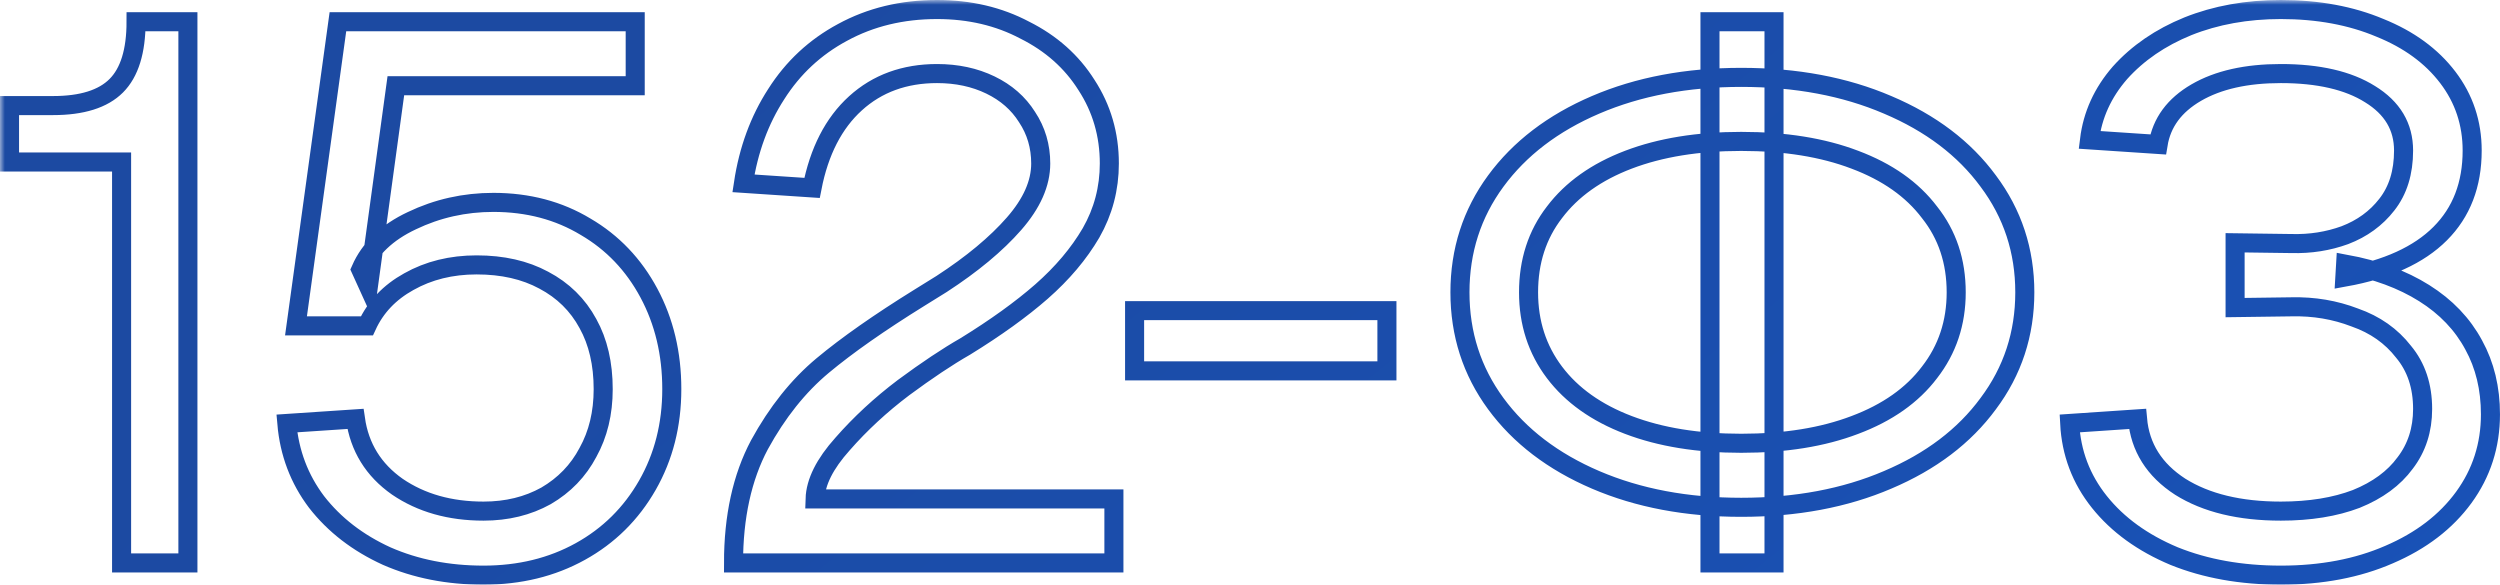
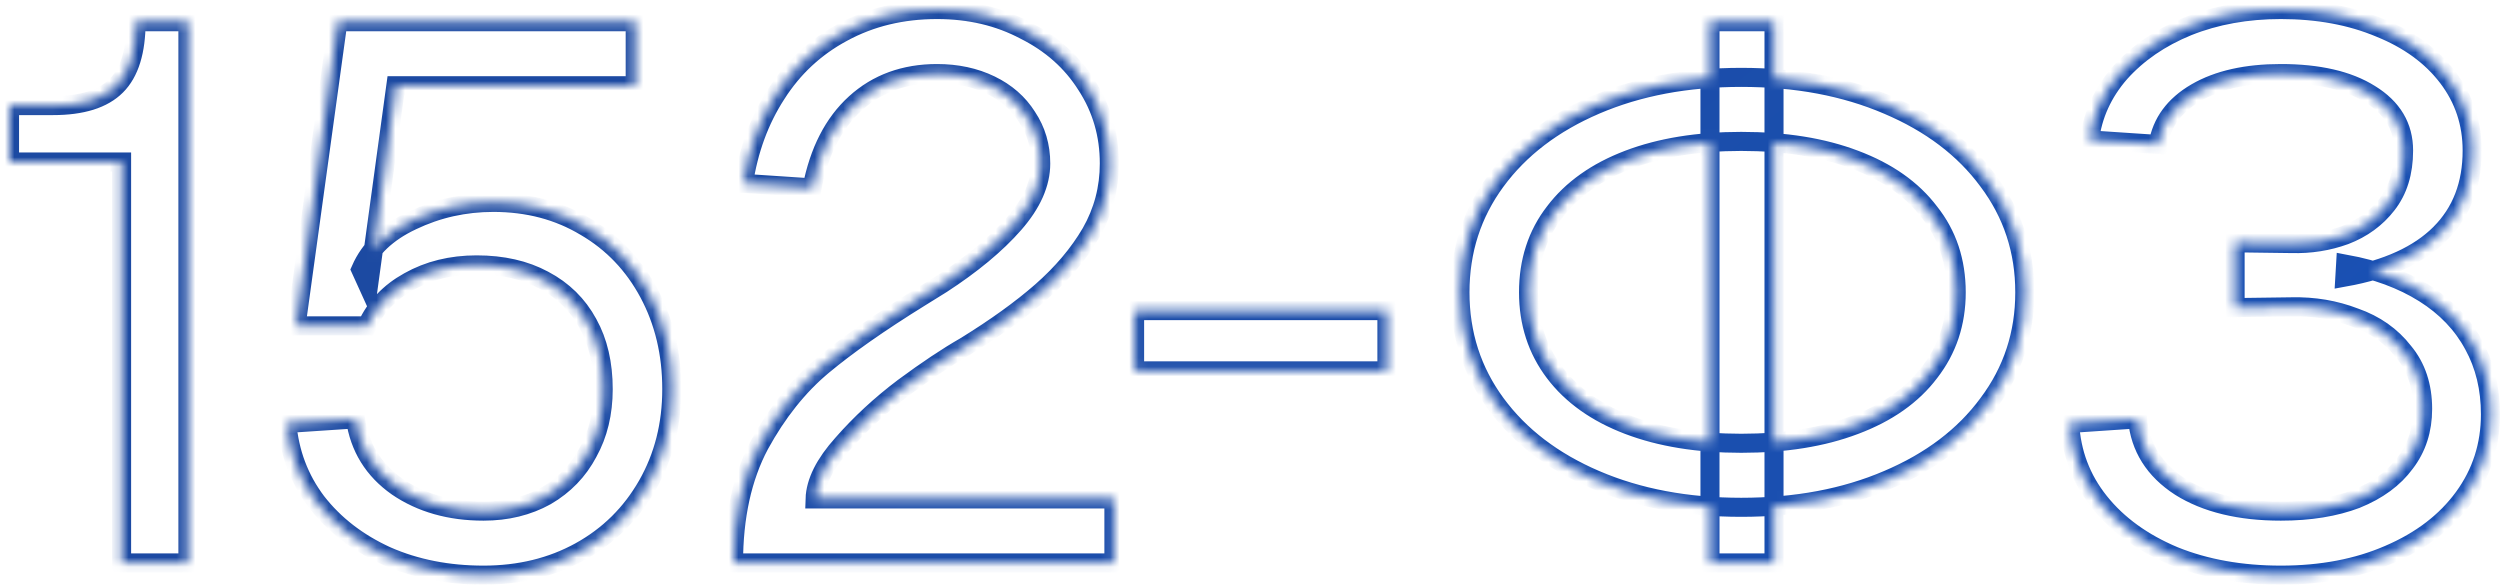
<svg xmlns="http://www.w3.org/2000/svg" viewBox="0 0 262.367 61.36" fill="none">
  <mask id="path-1-outside-1_466_2874" maskUnits="userSpaceOnUse" x="0" y="0" width="1052.53" height="248.126" fill="black">
-     <rect fill="white" width="262.999" height="62" />
    <path d="M5.56 11.08C8.6 11.08 10.813 10.387 12.2 9C13.587 7.613 14.28 5.373 14.28 2.28H19.72V59.08H12.76V17H1V11.08H5.56ZM66.663 9H41.543L38.663 30.04L37.863 28.28C38.823 26.093 40.61 24.387 43.223 23.16C45.89 21.88 48.743 21.24 51.783 21.24C55.41 21.24 58.637 22.093 61.463 23.8C64.29 25.453 66.503 27.773 68.103 30.76C69.703 33.747 70.503 37.107 70.503 40.84C70.503 44.573 69.65 47.933 67.943 50.92C66.236 53.907 63.89 56.227 60.903 57.88C57.916 59.533 54.53 60.36 50.743 60.36C47.01 60.36 43.623 59.693 40.583 58.36C37.543 56.973 35.09 55.08 33.223 52.68C31.41 50.28 30.37 47.533 30.103 44.44L37.303 43.96C37.73 46.947 39.196 49.32 41.703 51.08C44.21 52.787 47.223 53.64 50.743 53.64C53.197 53.64 55.383 53.107 57.303 52.04C59.223 50.92 60.69 49.4 61.703 47.48C62.77 45.56 63.303 43.347 63.303 40.84C63.303 38.173 62.77 35.88 61.703 33.96C60.637 31.987 59.09 30.467 57.063 29.4C55.09 28.333 52.743 27.8 50.023 27.8C47.357 27.8 44.983 28.387 42.903 29.56C40.877 30.68 39.41 32.227 38.503 34.2H31.063L35.463 2.28H66.663V9ZM78.021 19.24C78.554 15.72 79.701 12.6 81.461 9.88C83.221 7.107 85.541 4.947 88.421 3.4C91.355 1.8 94.661 1 98.341 1C101.754 1 104.821 1.72 107.541 3.16C110.315 4.547 112.475 6.467 114.021 8.92C115.621 11.373 116.421 14.12 116.421 17.16C116.421 19.773 115.781 22.2 114.501 24.44C113.221 26.627 111.488 28.68 109.301 30.6C107.168 32.467 104.501 34.387 101.301 36.36C99.435 37.427 97.275 38.867 94.821 40.68C92.421 42.493 90.288 44.467 88.421 46.6C86.555 48.68 85.595 50.6 85.541 52.36H116.901V59.08H76.981C76.981 54.227 77.888 50.093 79.701 46.68C81.568 43.267 83.781 40.493 86.341 38.36C88.901 36.227 92.288 33.853 96.501 31.24L98.821 29.8C102.021 27.72 104.555 25.613 106.421 23.48C108.288 21.347 109.221 19.24 109.221 17.16C109.221 15.347 108.741 13.72 107.781 12.28C106.875 10.84 105.595 9.72 103.941 8.92C102.288 8.12 100.421 7.72 98.341 7.72C94.928 7.72 92.075 8.76 89.781 10.84C87.488 12.92 85.968 15.88 85.221 19.72L78.021 19.24ZM145.553 32.6V38.92H119.072V32.6H145.553ZM153.217 30.68C153.217 26.307 154.47 22.413 156.977 19C159.484 15.587 162.977 12.92 167.457 11C171.937 9.08 177.03 8.12 182.737 8.12C188.497 8.12 193.617 9.08 198.097 11C202.63 12.92 206.15 15.587 208.657 19C211.217 22.413 212.497 26.307 212.497 30.68C212.497 35.053 211.217 38.947 208.657 42.36C206.15 45.773 202.63 48.44 198.097 50.36C193.617 52.28 188.497 53.24 182.737 53.24C177.03 53.24 171.937 52.28 167.457 50.36C162.977 48.44 159.484 45.773 156.977 42.36C154.47 38.947 153.217 35.053 153.217 30.68ZM160.417 30.68C160.417 33.88 161.324 36.68 163.137 39.08C164.95 41.48 167.537 43.32 170.897 44.6C174.257 45.88 178.204 46.52 182.737 46.52C187.323 46.52 191.297 45.88 194.657 44.6C198.07 43.32 200.683 41.48 202.497 39.08C204.364 36.68 205.297 33.88 205.297 30.68C205.297 27.427 204.364 24.627 202.497 22.28C200.683 19.88 198.07 18.04 194.657 16.76C191.297 15.48 187.323 14.84 182.737 14.84C178.204 14.84 174.257 15.48 170.897 16.76C167.537 18.04 164.95 19.88 163.137 22.28C161.324 24.627 160.417 27.427 160.417 30.68ZM186.177 2.28V59.08H179.457V2.28H186.177ZM240.486 25.56C242.46 25.613 244.326 25.32 246.086 24.68C247.9 23.987 249.366 22.92 250.486 21.48C251.66 19.987 252.247 18.093 252.247 15.8C252.247 13.293 251.073 11.32 248.726 9.88C246.433 8.44 243.313 7.72 239.366 7.72C235.74 7.72 232.78 8.387 230.486 9.72C228.193 11.053 226.86 12.867 226.486 15.16L219.286 14.68C219.606 12.067 220.673 9.72 222.486 7.64C224.353 5.56 226.726 3.933 229.606 2.76C232.54 1.587 235.793 1 239.366 1C243.26 1 246.726 1.64 249.766 2.92C252.807 4.147 255.181 5.88 256.887 8.12C258.594 10.36 259.446 12.92 259.446 15.8C259.446 19.373 258.327 22.28 256.085 24.52C253.847 26.76 250.513 28.28 246.086 29.08L246.166 27.72C249.366 28.307 252.112 29.32 254.406 30.76C256.7 32.2 258.432 34.013 259.606 36.2C260.78 38.333 261.365 40.76 261.365 43.48C261.365 46.733 260.433 49.64 258.567 52.2C256.7 54.76 254.086 56.76 250.726 58.2C247.42 59.64 243.633 60.36 239.366 60.36C235.206 60.36 231.473 59.693 228.166 58.36C224.86 56.973 222.246 55.08 220.326 52.68C218.406 50.28 217.366 47.533 217.206 44.44L224.326 43.96C224.593 46.947 226.086 49.32 228.806 51.08C231.526 52.787 235.046 53.64 239.366 53.64C242.406 53.64 245.046 53.213 247.286 52.36C249.526 51.453 251.233 50.2 252.407 48.6C253.634 47 254.246 45.107 254.246 42.92C254.246 40.52 253.579 38.52 252.247 36.92C250.965 35.267 249.26 34.067 247.126 33.32C245.046 32.52 242.833 32.147 240.486 32.2L234.566 32.28V25.48L240.486 25.56Z" />
  </mask>
  <path d="M5.56 11.08C8.6 11.08 10.813 10.387 12.2 9C13.587 7.613 14.28 5.373 14.28 2.28H19.72V59.08H12.76V17H1V11.08H5.56ZM66.663 9H41.543L38.663 30.04L37.863 28.28C38.823 26.093 40.61 24.387 43.223 23.16C45.89 21.88 48.743 21.24 51.783 21.24C55.41 21.24 58.637 22.093 61.463 23.8C64.29 25.453 66.503 27.773 68.103 30.76C69.703 33.747 70.503 37.107 70.503 40.84C70.503 44.573 69.65 47.933 67.943 50.92C66.236 53.907 63.89 56.227 60.903 57.88C57.916 59.533 54.53 60.36 50.743 60.36C47.01 60.36 43.623 59.693 40.583 58.36C37.543 56.973 35.09 55.08 33.223 52.68C31.41 50.28 30.37 47.533 30.103 44.44L37.303 43.96C37.73 46.947 39.196 49.32 41.703 51.08C44.21 52.787 47.223 53.64 50.743 53.64C53.197 53.64 55.383 53.107 57.303 52.04C59.223 50.92 60.69 49.4 61.703 47.48C62.77 45.56 63.303 43.347 63.303 40.84C63.303 38.173 62.77 35.88 61.703 33.96C60.637 31.987 59.09 30.467 57.063 29.4C55.09 28.333 52.743 27.8 50.023 27.8C47.357 27.8 44.983 28.387 42.903 29.56C40.877 30.68 39.41 32.227 38.503 34.2H31.063L35.463 2.28H66.663V9ZM78.021 19.24C78.554 15.72 79.701 12.6 81.461 9.88C83.221 7.107 85.541 4.947 88.421 3.4C91.355 1.8 94.661 1 98.341 1C101.754 1 104.821 1.72 107.541 3.16C110.315 4.547 112.475 6.467 114.021 8.92C115.621 11.373 116.421 14.12 116.421 17.16C116.421 19.773 115.781 22.2 114.501 24.44C113.221 26.627 111.488 28.68 109.301 30.6C107.168 32.467 104.501 34.387 101.301 36.36C99.435 37.427 97.275 38.867 94.821 40.68C92.421 42.493 90.288 44.467 88.421 46.6C86.555 48.68 85.595 50.6 85.541 52.36H116.901V59.08H76.981C76.981 54.227 77.888 50.093 79.701 46.68C81.568 43.267 83.781 40.493 86.341 38.36C88.901 36.227 92.288 33.853 96.501 31.24L98.821 29.8C102.021 27.72 104.555 25.613 106.421 23.48C108.288 21.347 109.221 19.24 109.221 17.16C109.221 15.347 108.741 13.72 107.781 12.28C106.875 10.84 105.595 9.72 103.941 8.92C102.288 8.12 100.421 7.72 98.341 7.72C94.928 7.72 92.075 8.76 89.781 10.84C87.488 12.92 85.968 15.88 85.221 19.72L78.021 19.24ZM145.553 32.6V38.92H119.072V32.6H145.553ZM153.217 30.68C153.217 26.307 154.47 22.413 156.977 19C159.484 15.587 162.977 12.92 167.457 11C171.937 9.08 177.03 8.12 182.737 8.12C188.497 8.12 193.617 9.08 198.097 11C202.63 12.92 206.15 15.587 208.657 19C211.217 22.413 212.497 26.307 212.497 30.68C212.497 35.053 211.217 38.947 208.657 42.36C206.15 45.773 202.63 48.44 198.097 50.36C193.617 52.28 188.497 53.24 182.737 53.24C177.03 53.24 171.937 52.28 167.457 50.36C162.977 48.44 159.484 45.773 156.977 42.36C154.47 38.947 153.217 35.053 153.217 30.68ZM160.417 30.68C160.417 33.88 161.324 36.68 163.137 39.08C164.95 41.48 167.537 43.32 170.897 44.6C174.257 45.88 178.204 46.52 182.737 46.52C187.323 46.52 191.297 45.88 194.657 44.6C198.07 43.32 200.683 41.48 202.497 39.08C204.364 36.68 205.297 33.88 205.297 30.68C205.297 27.427 204.364 24.627 202.497 22.28C200.683 19.88 198.07 18.04 194.657 16.76C191.297 15.48 187.323 14.84 182.737 14.84C178.204 14.84 174.257 15.48 170.897 16.76C167.537 18.04 164.95 19.88 163.137 22.28C161.324 24.627 160.417 27.427 160.417 30.68ZM186.177 2.28V59.08H179.457V2.28H186.177ZM240.486 25.56C242.46 25.613 244.326 25.32 246.086 24.68C247.9 23.987 249.366 22.92 250.486 21.48C251.66 19.987 252.247 18.093 252.247 15.8C252.247 13.293 251.073 11.32 248.726 9.88C246.433 8.44 243.313 7.72 239.366 7.72C235.74 7.72 232.78 8.387 230.486 9.72C228.193 11.053 226.86 12.867 226.486 15.16L219.286 14.68C219.606 12.067 220.673 9.72 222.486 7.64C224.353 5.56 226.726 3.933 229.606 2.76C232.54 1.587 235.793 1 239.366 1C243.26 1 246.726 1.64 249.766 2.92C252.807 4.147 255.181 5.88 256.887 8.12C258.594 10.36 259.446 12.92 259.446 15.8C259.446 19.373 258.327 22.28 256.085 24.52C253.847 26.76 250.513 28.28 246.086 29.08L246.166 27.72C249.366 28.307 252.112 29.32 254.406 30.76C256.7 32.2 258.432 34.013 259.606 36.2C260.78 38.333 261.365 40.76 261.365 43.48C261.365 46.733 260.433 49.64 258.567 52.2C256.7 54.76 254.086 56.76 250.726 58.2C247.42 59.64 243.633 60.36 239.366 60.36C235.206 60.36 231.473 59.693 228.166 58.36C224.86 56.973 222.246 55.08 220.326 52.68C218.406 50.28 217.366 47.533 217.206 44.44L224.326 43.96C224.593 46.947 226.086 49.32 228.806 51.08C231.526 52.787 235.046 53.64 239.366 53.64C242.406 53.64 245.046 53.213 247.286 52.36C249.526 51.453 251.233 50.2 252.407 48.6C253.634 47 254.246 45.107 254.246 42.92C254.246 40.52 253.579 38.52 252.247 36.92C250.965 35.267 249.26 34.067 247.126 33.32C245.046 32.52 242.833 32.147 240.486 32.2L234.566 32.28V25.48L240.486 25.56Z" stroke="url(#paint0_linear_466_2874)" stroke-width="2" mask="url(#path-1-outside-1_466_2874)" />
  <defs>
    <linearGradient id="paint0_linear_466_2874" x1="-28.102" y1="85.694" x2="421.825" y2="645.206" gradientUnits="userSpaceOnUse">
      <stop stop-color="#1C4AA2" />
      <stop offset="1" stop-color="#0E6DFF" />
    </linearGradient>
  </defs>
</svg>